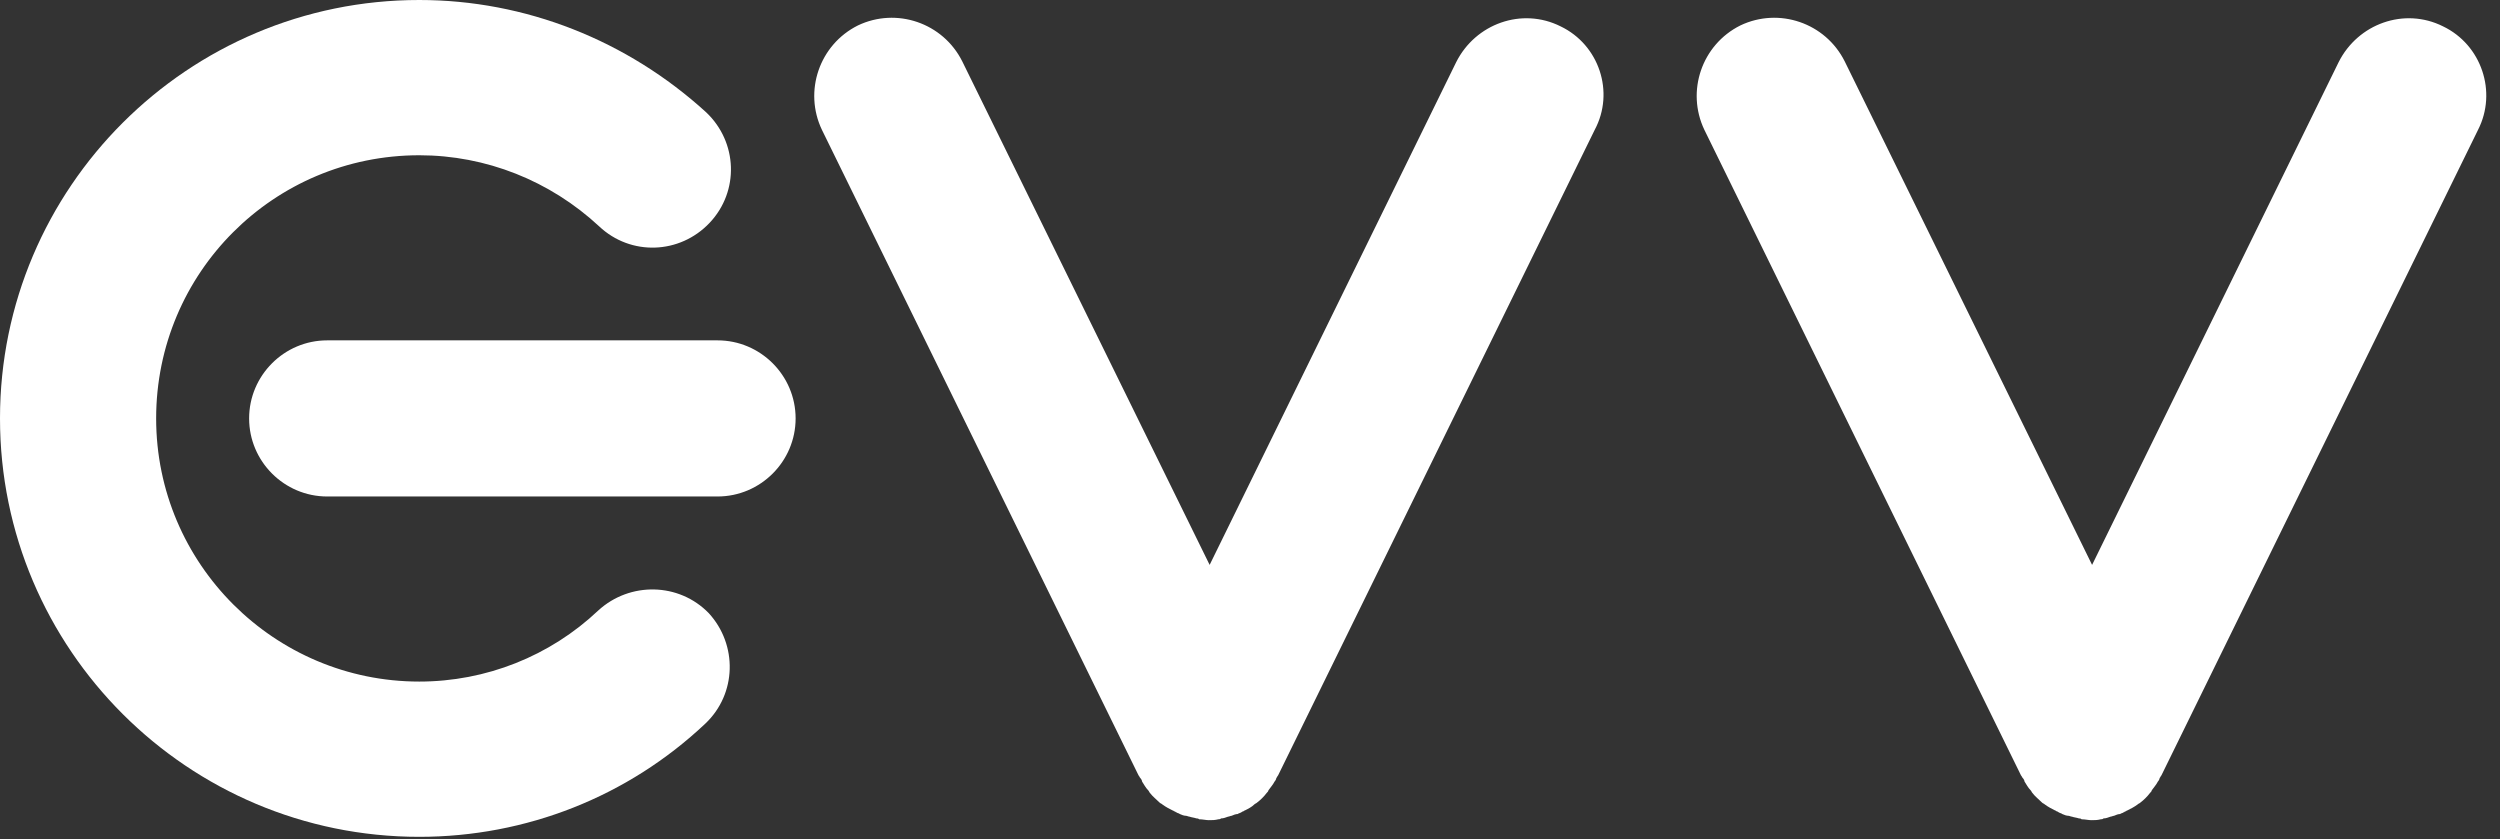
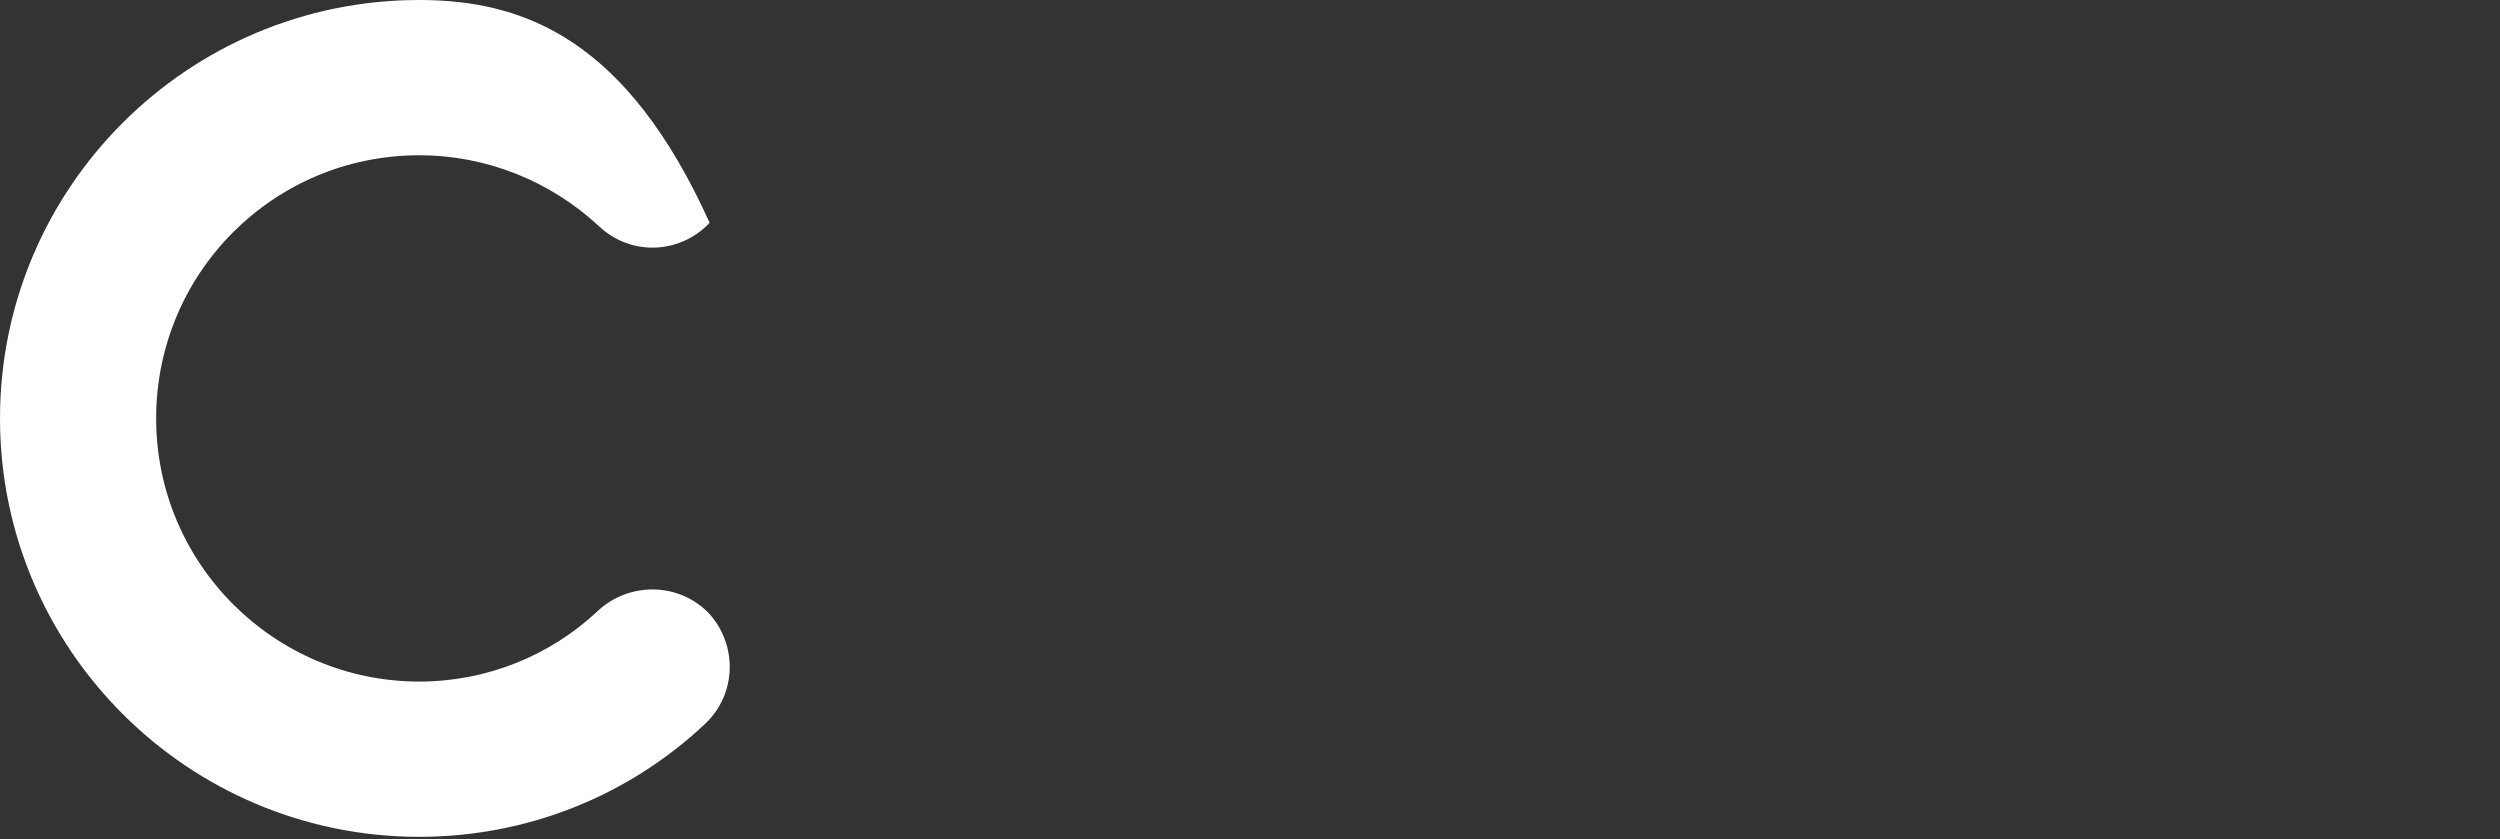
<svg xmlns="http://www.w3.org/2000/svg" width="146" height="49" viewBox="0 0 146 49" fill="none">
  <rect x="0" y="0" width="146" height="49" fill="#333333" stroke="none" />
-   <path d="M34.937 35.654C32.12 38.318 28.38 39.804 24.487 39.804C16.034 39.804 9.119 32.939 9.119 24.436C9.119 15.932 15.983 9.067 24.487 9.067C28.38 9.067 32.12 10.553 34.989 13.217C36.833 14.959 39.701 14.856 41.443 13.012C43.185 11.168 43.082 8.299 41.238 6.557C36.628 2.356 30.685 0 24.487 0C10.963 0 0 10.963 0 24.436C0 37.908 10.963 48.871 24.487 48.871C30.737 48.871 36.679 46.515 41.187 42.263C43.031 40.521 43.082 37.652 41.392 35.808C39.65 34.015 36.781 33.964 34.937 35.654Z" fill="white" />
-   <path d="M41.904 19.877H19.108C16.598 19.877 14.549 21.926 14.549 24.436C14.549 26.946 16.598 28.995 19.108 28.995H41.904C44.414 28.995 46.464 26.946 46.464 24.436C46.464 21.926 44.414 19.877 41.904 19.877Z" fill="white" />
-   <path d="M91.134 1.537C88.88 0.41 86.165 1.383 85.038 3.637L70.643 32.99L56.197 3.586C55.07 1.332 52.355 0.41 50.101 1.486C47.847 2.613 46.925 5.328 48 7.582L66.493 45.285C66.545 45.336 66.545 45.388 66.596 45.439C66.647 45.49 66.698 45.593 66.698 45.644C66.801 45.797 66.903 46.002 67.057 46.156C67.108 46.207 67.108 46.258 67.159 46.31C67.313 46.515 67.518 46.668 67.723 46.873C67.774 46.924 67.825 46.924 67.877 46.976C68.082 47.129 68.286 47.232 68.491 47.334C68.543 47.334 68.543 47.386 68.594 47.386C68.645 47.386 68.645 47.437 68.696 47.437C68.748 47.488 68.85 47.488 68.901 47.539C69.004 47.59 69.157 47.642 69.26 47.642C69.311 47.642 69.413 47.693 69.465 47.693C69.618 47.744 69.721 47.744 69.874 47.795C69.926 47.795 69.977 47.795 70.028 47.846C70.233 47.846 70.438 47.898 70.592 47.898C70.797 47.898 70.95 47.898 71.155 47.846C71.206 47.846 71.258 47.846 71.309 47.795C71.463 47.795 71.565 47.744 71.719 47.693C71.77 47.693 71.872 47.642 71.924 47.642C72.026 47.59 72.18 47.539 72.282 47.539C72.333 47.488 72.436 47.488 72.487 47.437C72.538 47.437 72.538 47.386 72.59 47.386C72.641 47.386 72.641 47.334 72.692 47.334C72.897 47.232 73.102 47.129 73.255 46.976C73.307 46.924 73.358 46.924 73.409 46.873C73.614 46.719 73.819 46.515 73.973 46.31C74.024 46.258 74.075 46.207 74.075 46.156C74.178 46.002 74.331 45.849 74.434 45.644C74.485 45.593 74.536 45.49 74.536 45.439C74.587 45.388 74.587 45.336 74.639 45.285L93.132 7.582C94.31 5.379 93.388 2.613 91.134 1.537Z" fill="white" />
-   <path d="M142.669 1.537C140.415 0.41 137.7 1.383 136.573 3.637L122.178 32.99L107.732 3.586C106.605 1.332 103.89 0.41 101.636 1.486C99.382 2.613 98.46 5.328 99.535 7.582L118.028 45.285C118.08 45.336 118.08 45.388 118.131 45.439C118.182 45.49 118.233 45.593 118.233 45.644C118.336 45.797 118.438 46.002 118.592 46.156C118.643 46.207 118.643 46.258 118.694 46.31C118.848 46.515 119.053 46.668 119.258 46.873C119.309 46.924 119.36 46.924 119.412 46.976C119.617 47.129 119.821 47.232 120.026 47.334C120.078 47.334 120.078 47.386 120.129 47.386C120.18 47.386 120.18 47.437 120.231 47.437C120.283 47.488 120.385 47.488 120.436 47.539C120.539 47.59 120.692 47.642 120.795 47.642C120.846 47.642 120.948 47.693 121 47.693C121.153 47.744 121.256 47.744 121.41 47.795C121.461 47.795 121.512 47.795 121.563 47.846C121.768 47.846 121.973 47.898 122.127 47.898C122.332 47.898 122.485 47.898 122.69 47.846C122.741 47.846 122.793 47.846 122.844 47.795C122.998 47.795 123.1 47.744 123.254 47.693C123.305 47.693 123.407 47.642 123.459 47.642C123.561 47.59 123.715 47.539 123.817 47.539C123.868 47.488 123.971 47.488 124.022 47.437C124.073 47.437 124.073 47.386 124.125 47.386C124.176 47.386 124.176 47.334 124.227 47.334C124.432 47.232 124.637 47.129 124.842 46.976C124.893 46.924 124.944 46.924 124.995 46.873C125.2 46.719 125.405 46.515 125.559 46.31C125.61 46.258 125.661 46.207 125.661 46.156C125.764 46.002 125.918 45.849 126.02 45.644C126.071 45.593 126.122 45.49 126.122 45.439C126.174 45.388 126.174 45.336 126.225 45.285L144.718 7.582C145.845 5.379 144.923 2.613 142.669 1.537Z" fill="white" />
+   <path d="M34.937 35.654C32.12 38.318 28.38 39.804 24.487 39.804C16.034 39.804 9.119 32.939 9.119 24.436C9.119 15.932 15.983 9.067 24.487 9.067C28.38 9.067 32.12 10.553 34.989 13.217C36.833 14.959 39.701 14.856 41.443 13.012C36.628 2.356 30.685 0 24.487 0C10.963 0 0 10.963 0 24.436C0 37.908 10.963 48.871 24.487 48.871C30.737 48.871 36.679 46.515 41.187 42.263C43.031 40.521 43.082 37.652 41.392 35.808C39.65 34.015 36.781 33.964 34.937 35.654Z" fill="white" />
</svg>